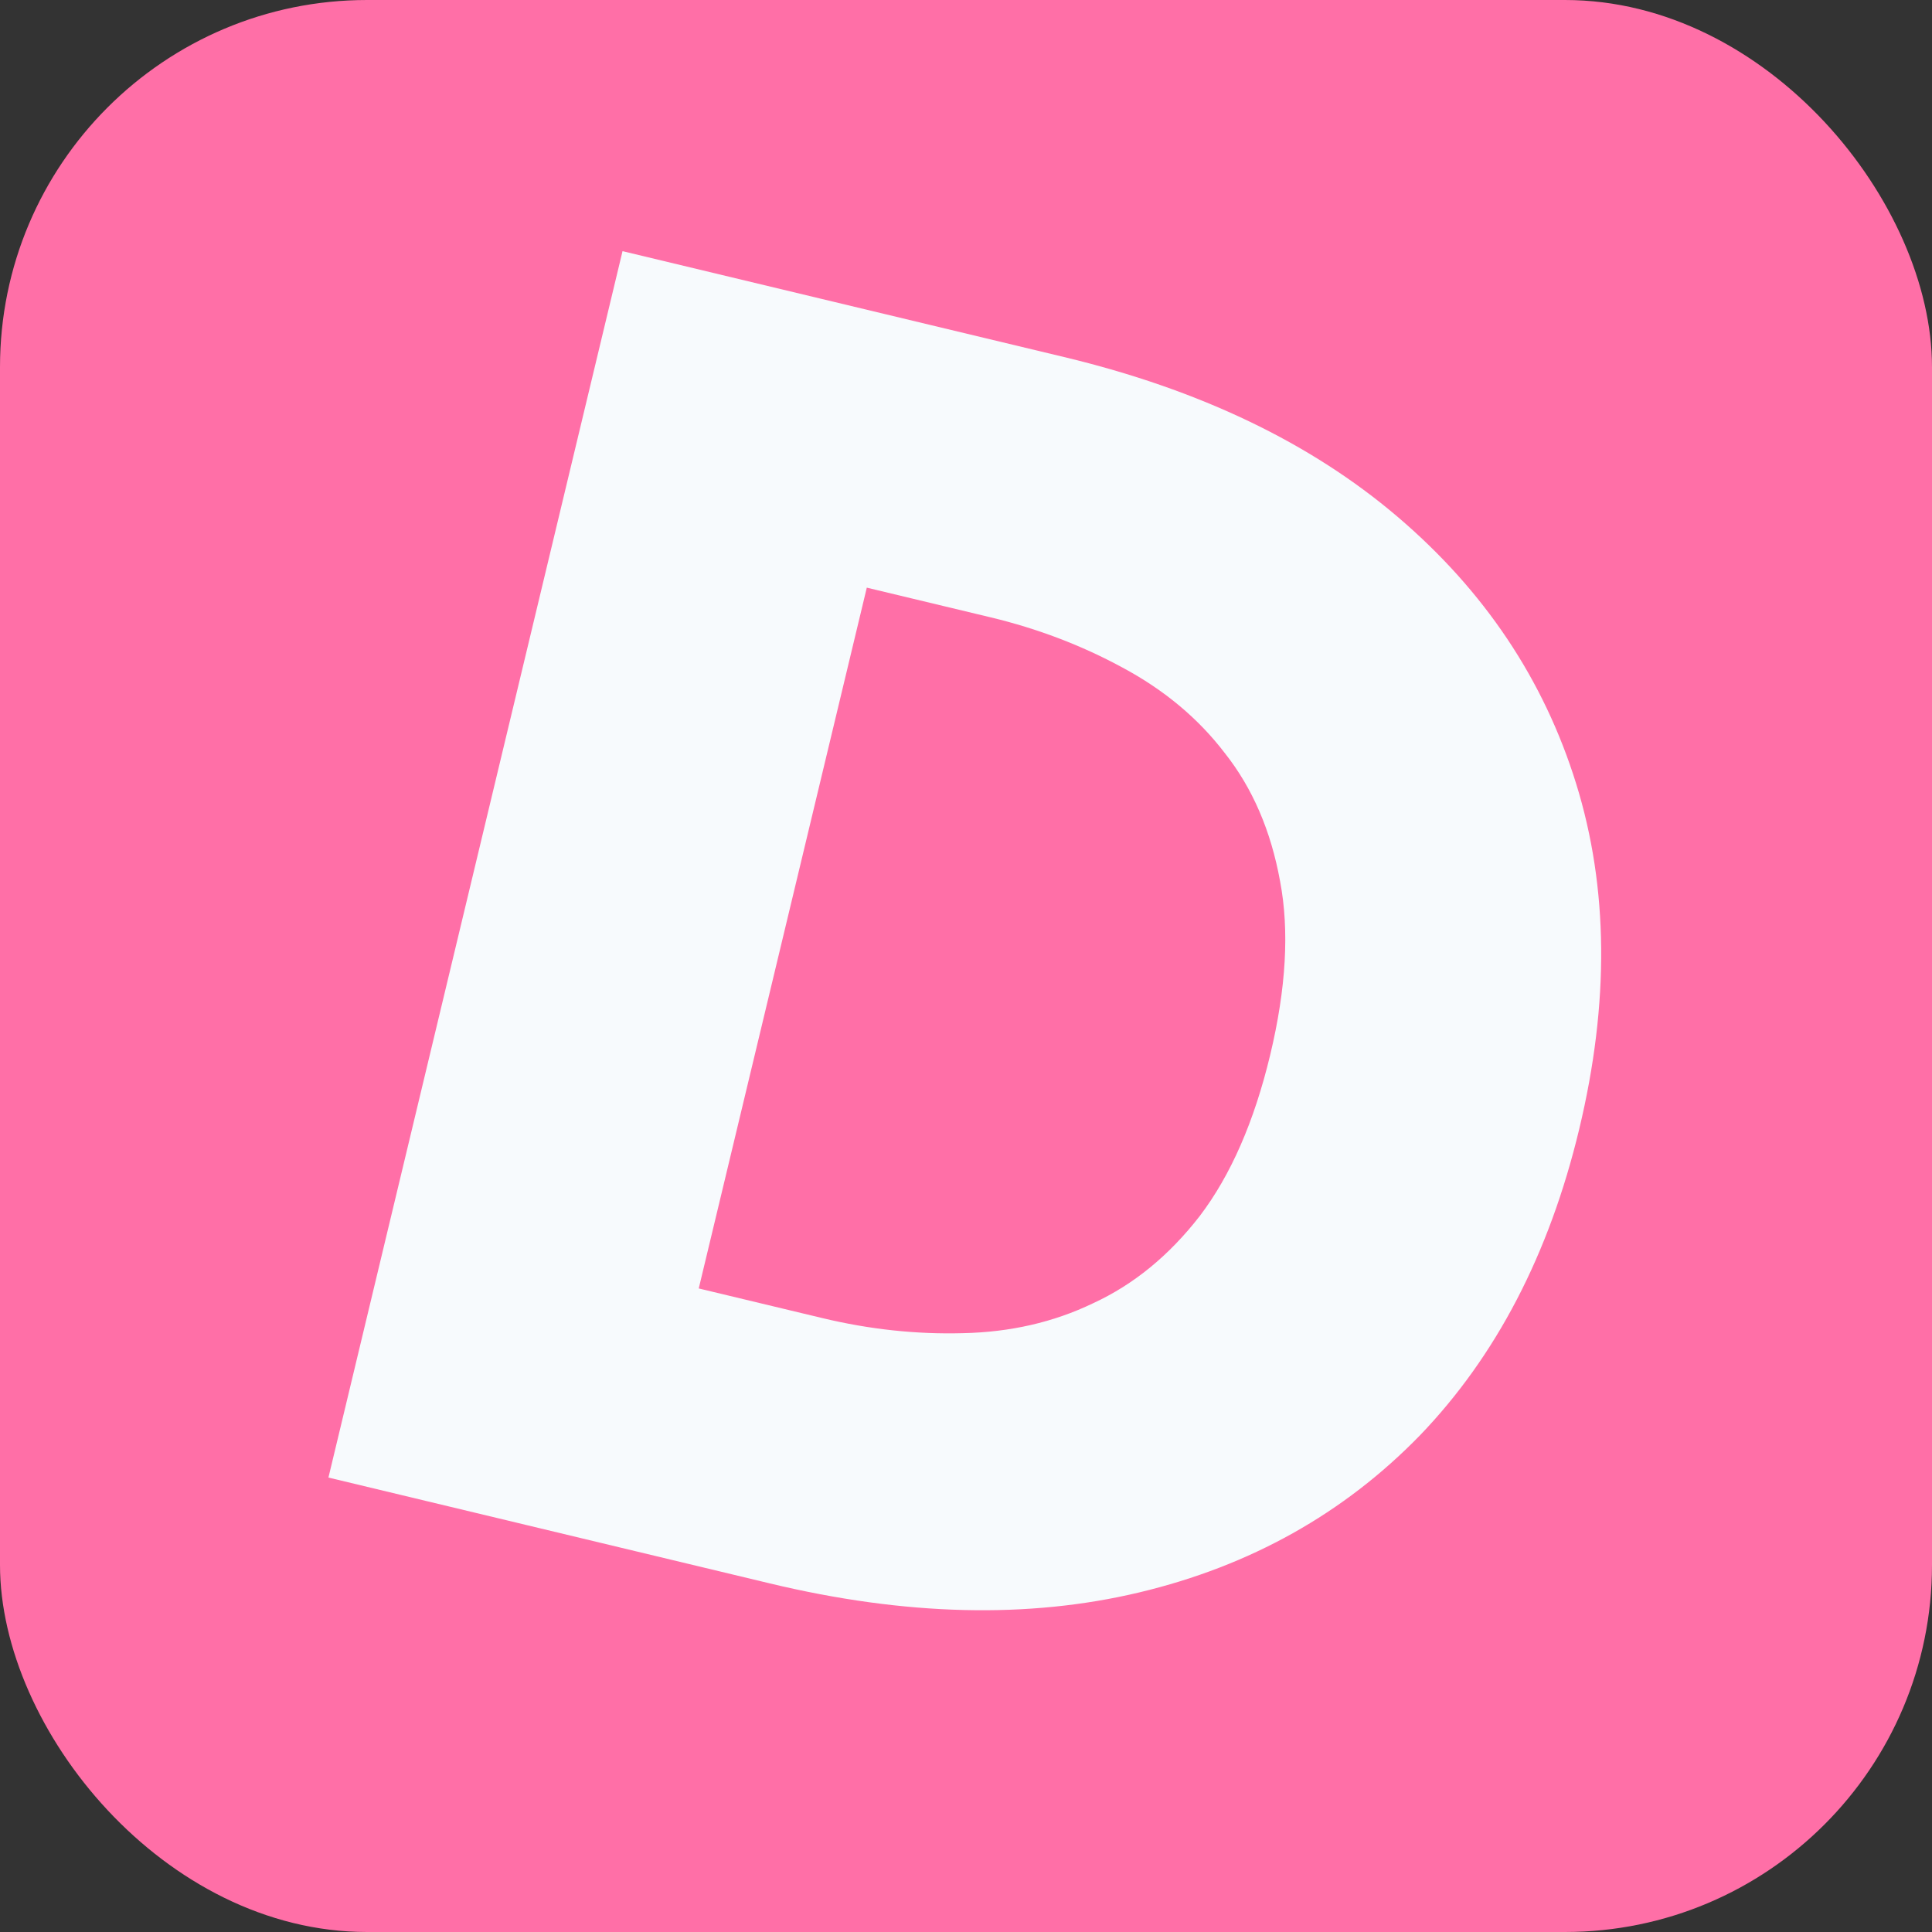
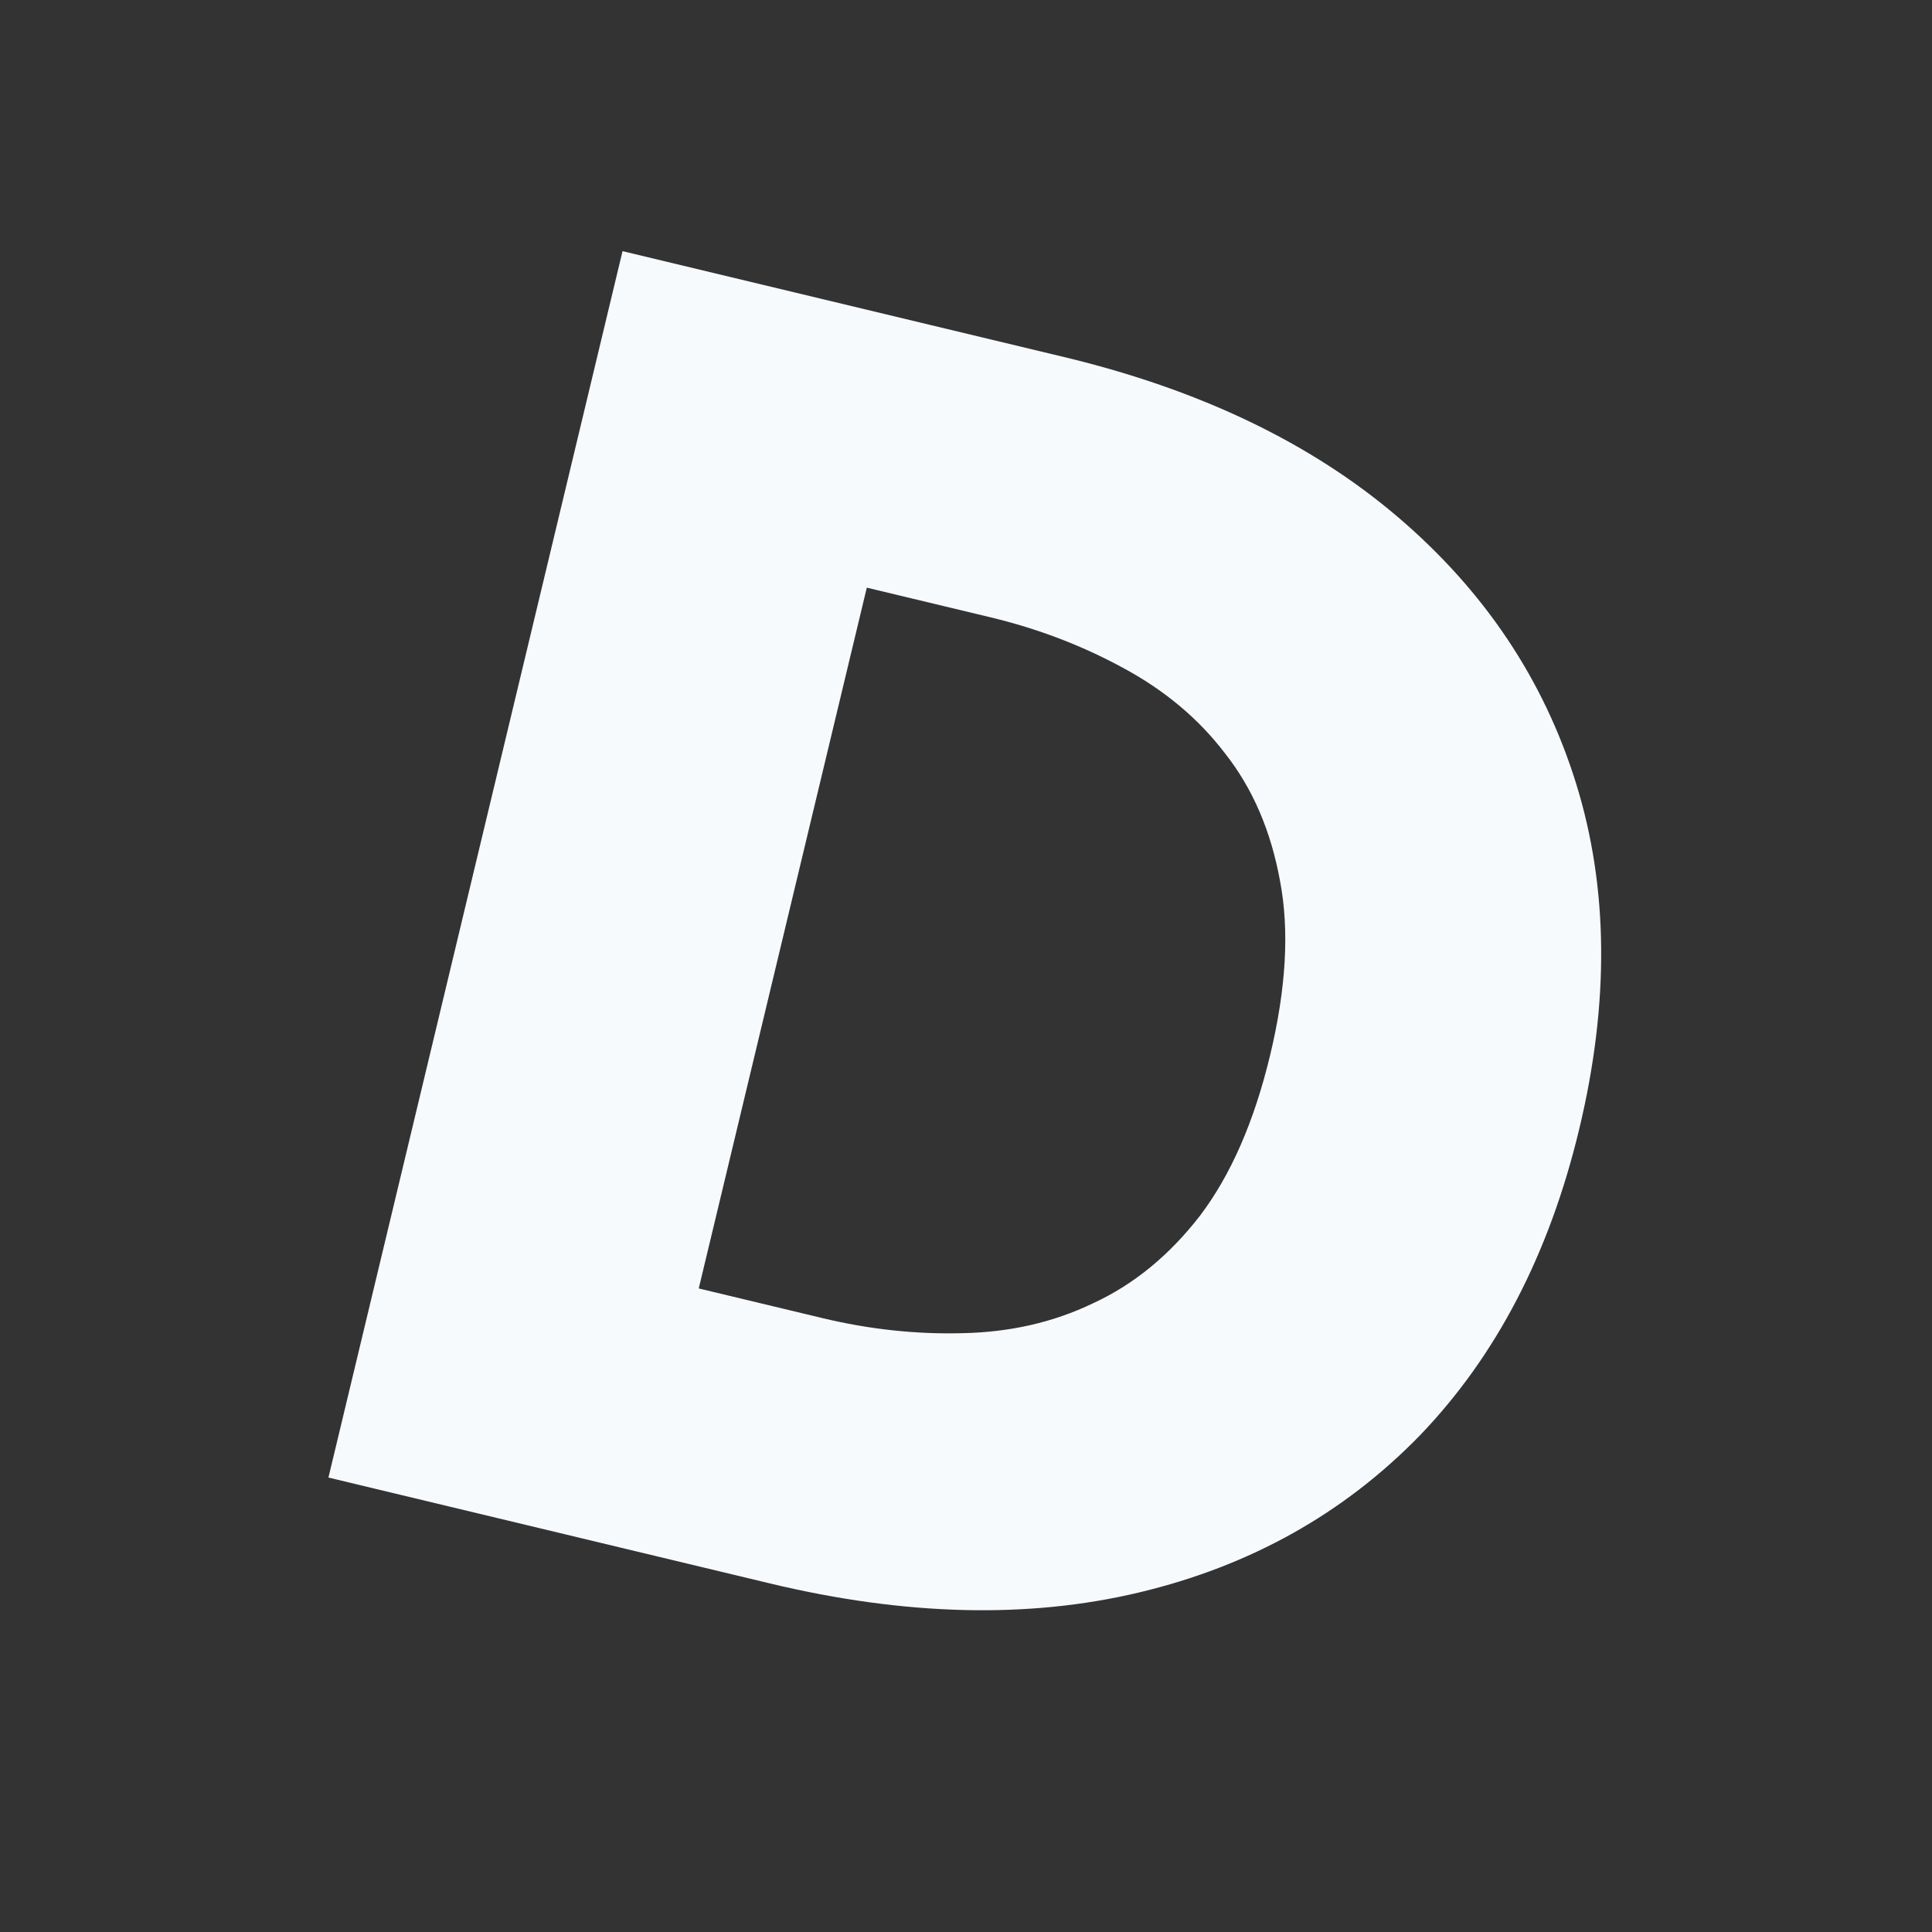
<svg xmlns="http://www.w3.org/2000/svg" width="100" height="100" viewBox="0 0 100 100" fill="none">
  <rect x="0" y="0" width="100" height="100" fill="#333333" stroke="none" />
-   <rect width="100" height="100" rx="19" fill="#FF6FA7" />
  <path d="M32.222 13L48.127 16.814L32.905 80.292L17 76.478L32.222 13ZM39.852 81.958L27.238 78.933L30.499 65.331L42.565 68.224C45.003 68.809 47.422 69.069 49.821 69.005C52.282 68.956 54.532 68.441 56.572 67.459C58.672 66.493 60.516 64.985 62.103 62.936C63.705 60.827 64.918 58.049 65.745 54.603C66.571 51.157 66.742 48.161 66.257 45.615C65.786 43.009 64.834 40.799 63.4 38.985C62.027 37.185 60.255 35.705 58.085 34.545C55.975 33.4 53.701 32.535 51.264 31.951L39.198 29.058L42.459 15.455L55.074 18.48C62.082 20.16 67.834 22.914 72.329 26.741C76.825 30.568 79.909 35.176 81.581 40.563C83.254 45.951 83.307 51.91 81.741 58.439C80.19 64.908 77.44 70.194 73.492 74.298C69.558 78.341 64.72 81.049 58.977 82.421C53.235 83.793 46.86 83.639 39.852 81.958Z" fill="#F7FAFD" />
</svg>